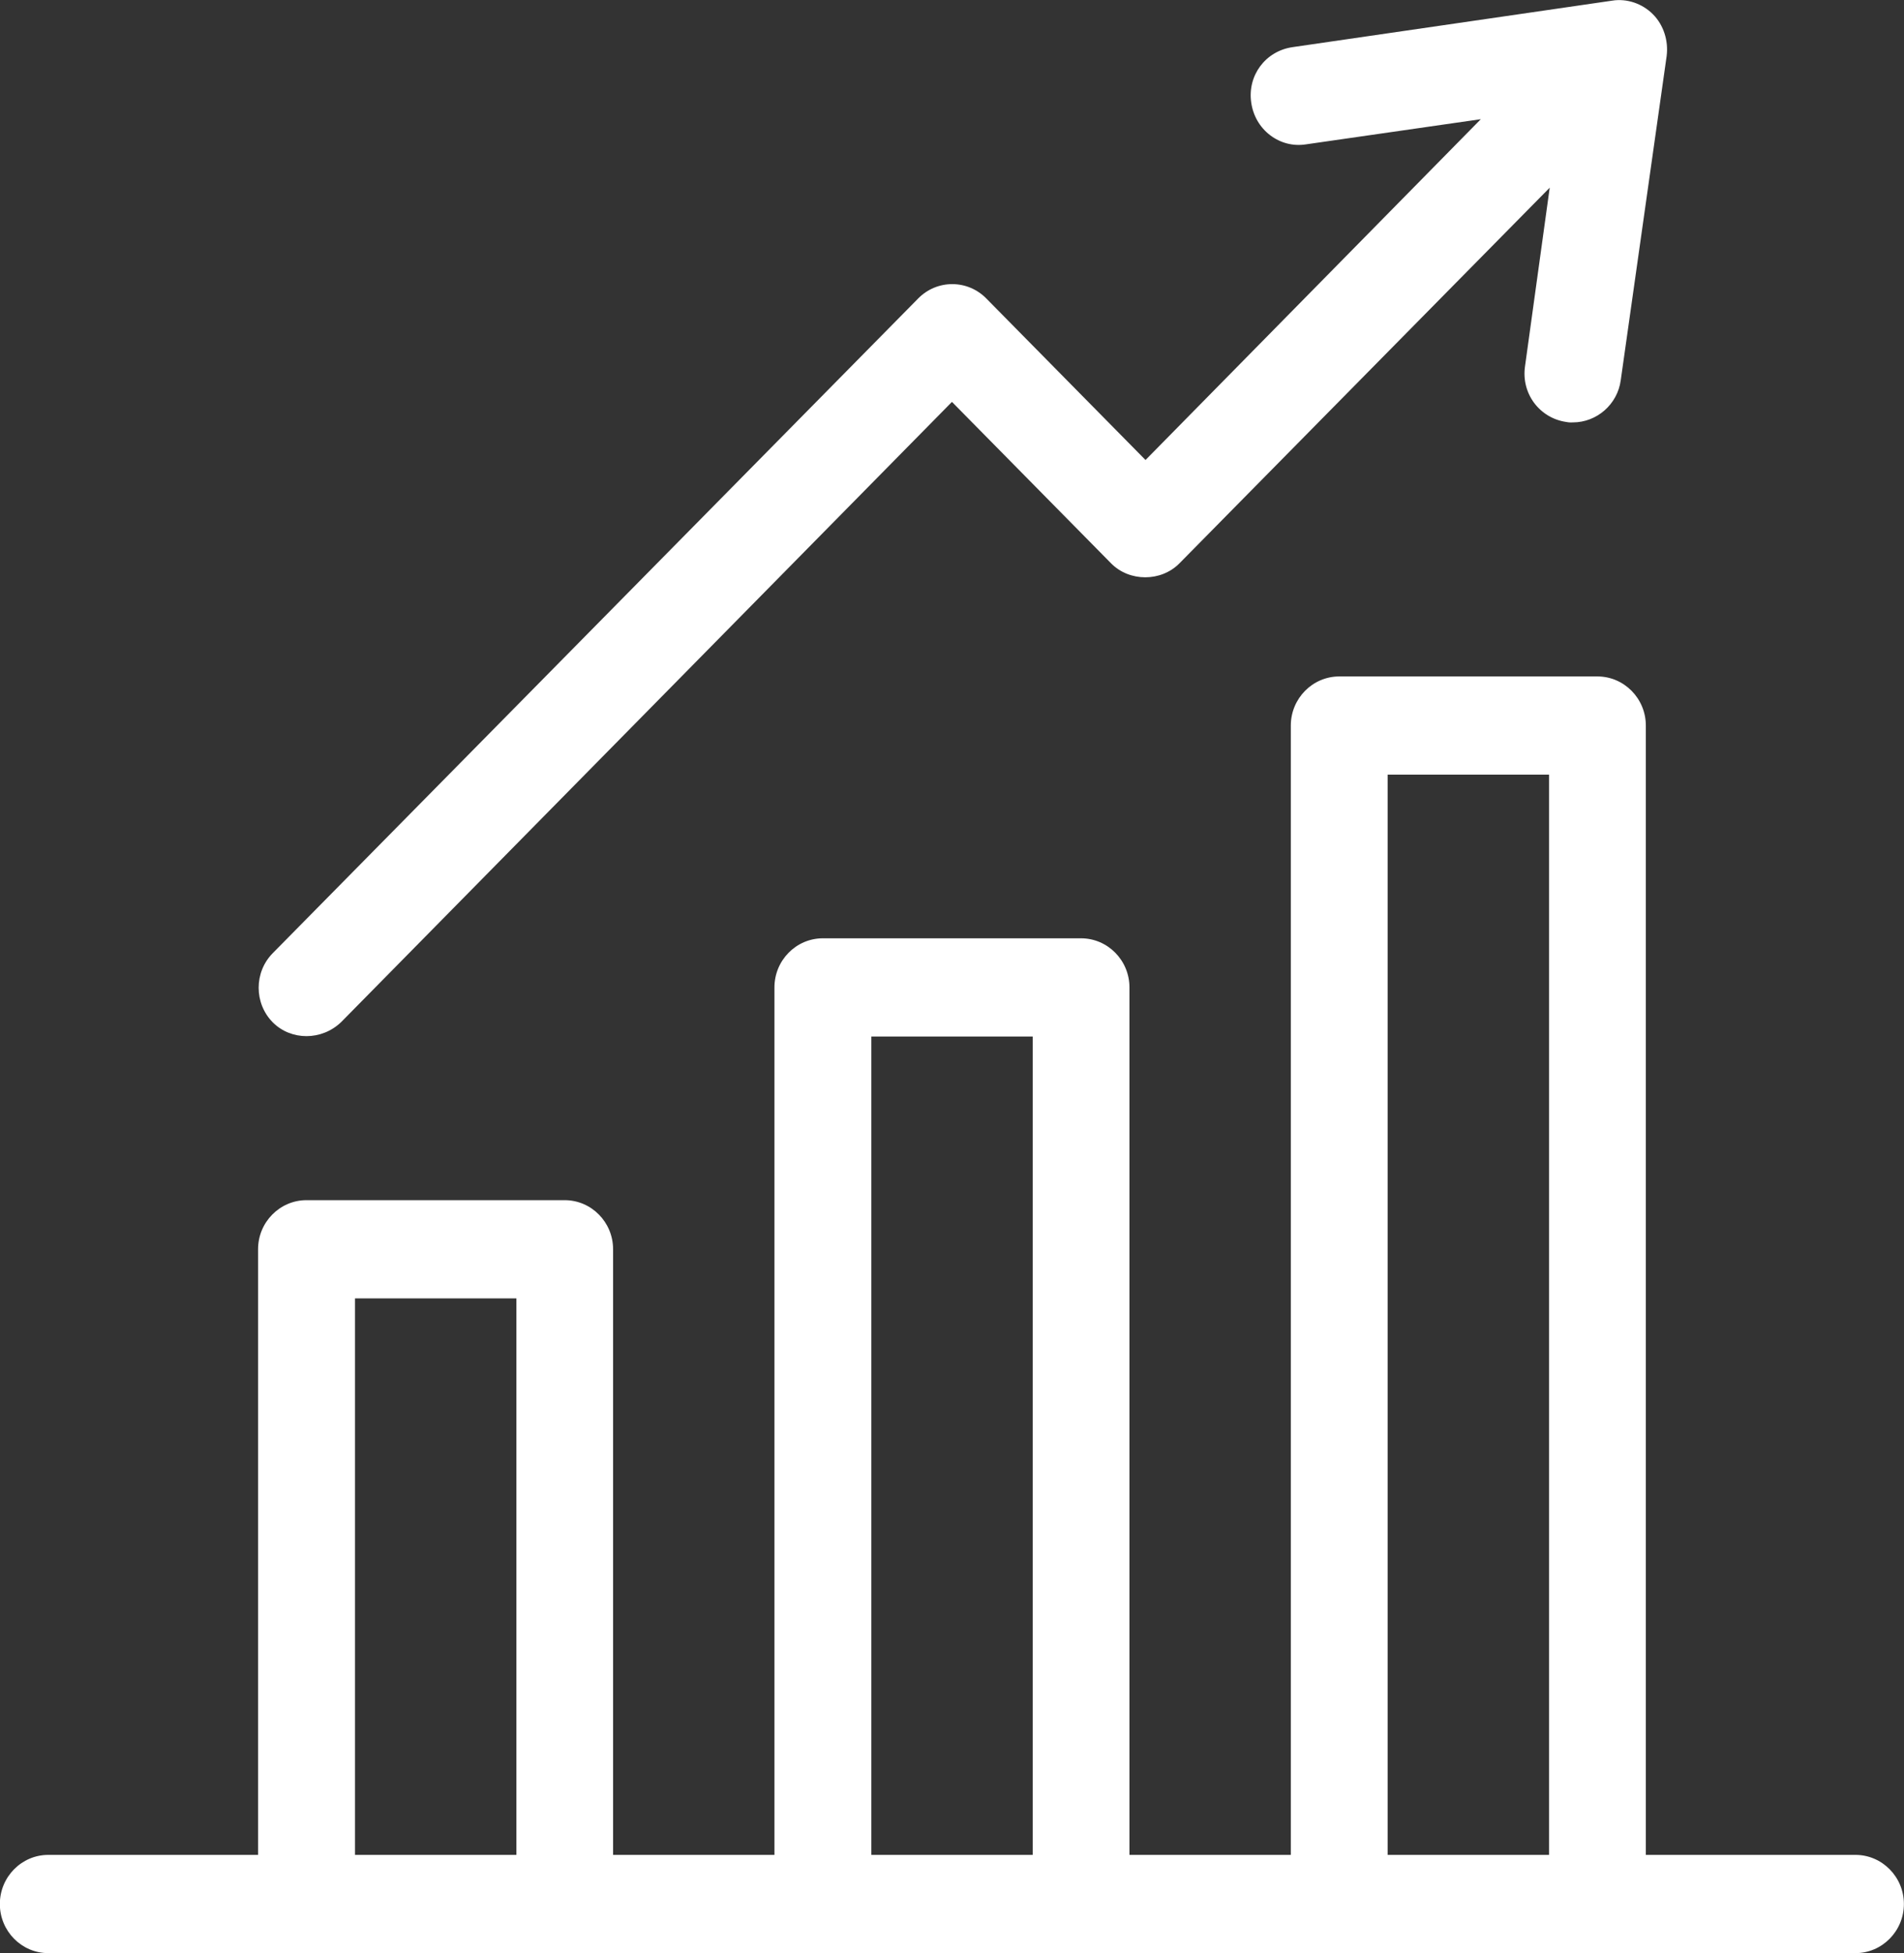
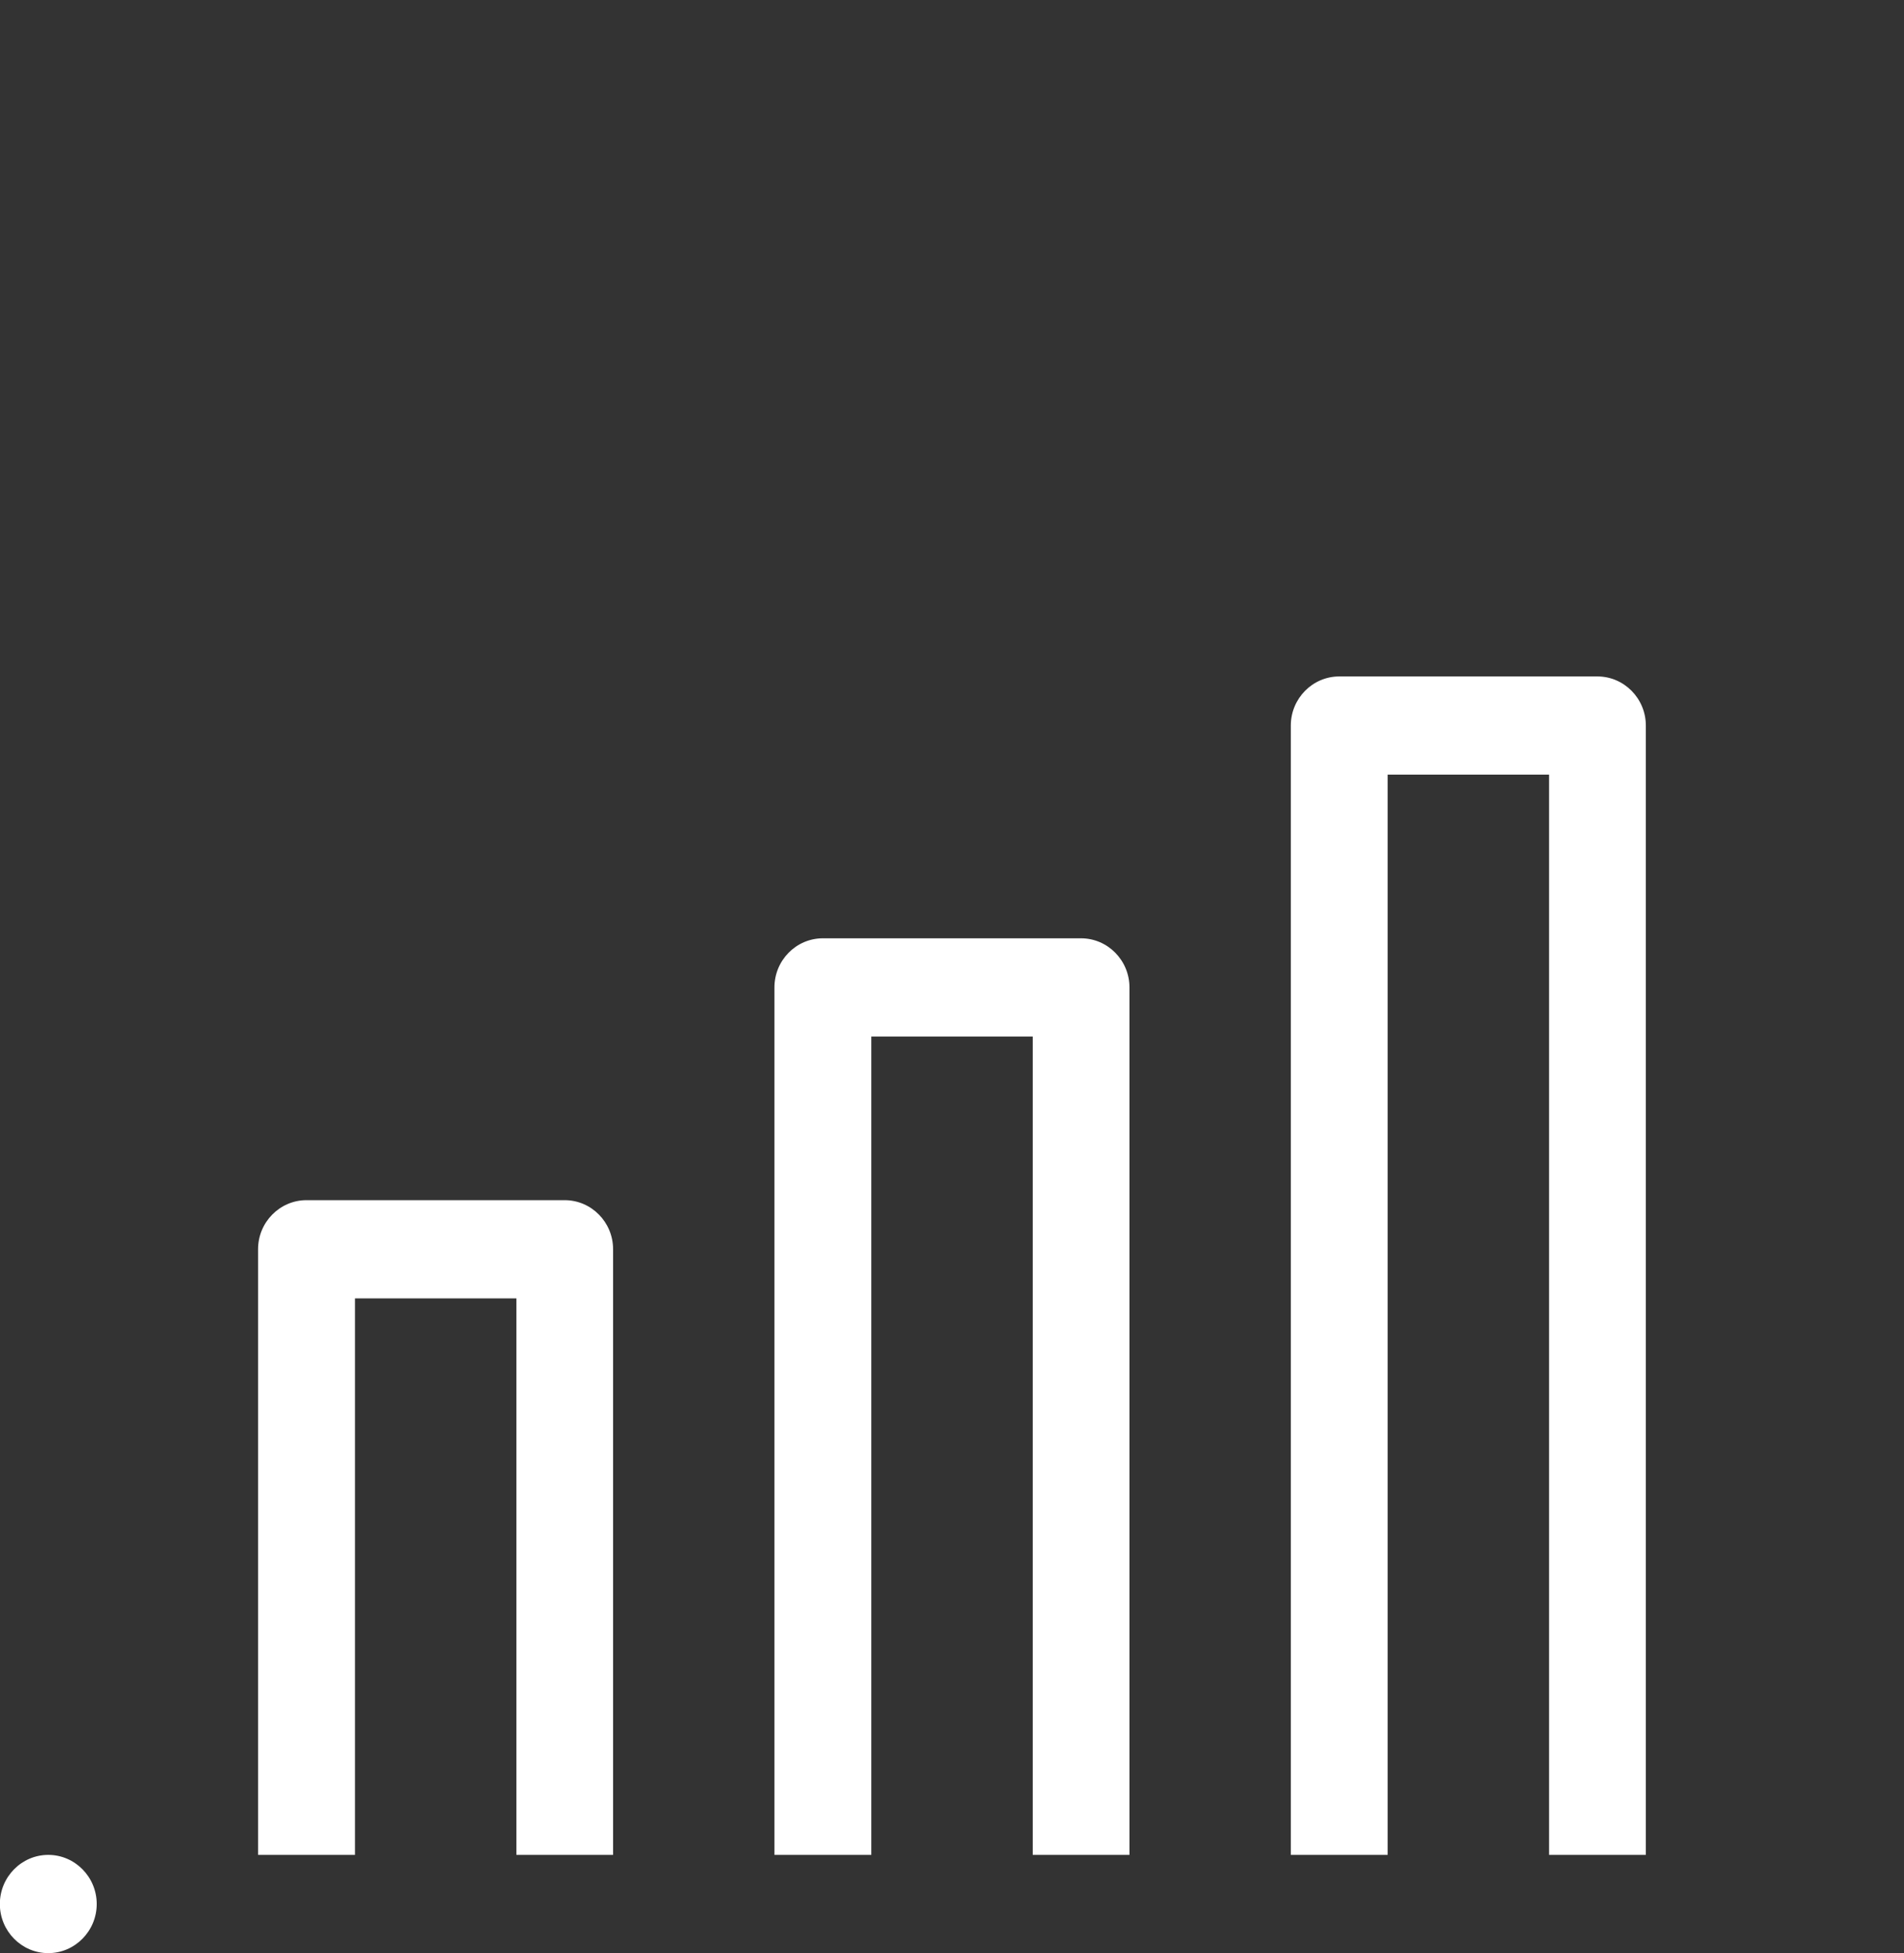
<svg xmlns="http://www.w3.org/2000/svg" height="40" viewBox="0 0 39 40" width="39">
  <rect x="0" y="0" width="39" height="40" fill="#333333" stroke="none" />
  <g fill="#fff" fill-rule="evenodd">
-     <path d="m28.424 37.989h3.305v-22.124h-3.305zm-10.576 0h3.305v-16.76h-3.305zm-10.576 0h3.305v-11.397h-3.305zm30.737 0h-4.297v-23.129c0-.555-.446-1.006-.992-1.006h-5.288c-.546 0-.992.451-.992 1.006v23.129h-3.305v-17.766c0-.555-.446-1.006-.992-1.006h-5.288c-.547 0-.992.451-.992 1.006v17.766h-3.305v-12.403c0-.555-.444-1.006-.992-1.006h-5.288c-.547 0-.992.451-.992 1.006v12.403h-4.297c-.547 0-.992.452-.992 1.006s.444 1.006.992 1.006h37.017c.546 0 .992-.452.992-1.006s-.446-1.006-.992-1.006z" />
-     <path d="m31.237 7.504c-.038.268.028.532.186.746.159.213.391.353.658.392.059.012.104.011.136.009.492 0 .915-.371.981-.863l.94-6.638c.041-.316-.063-.638-.278-.855-.219-.223-.537-.33-.836-.282l-6.552.953c-.553.082-.923.581-.843 1.134.038.27.176.507.386.668.212.162.472.229.732.189l3.585-.516-6.868 6.98-3.261-3.308c-.186-.189-.435-.294-.698-.294-.263 0-.512.105-.698.294l-13.22 13.408c-.385.39-.385 1.027 0 1.417.373.375 1.001.381 1.403-.007l12.509-12.7 3.261 3.308c.374.379 1.022.379 1.397 0l7.586-7.695z" />
+     <path d="m28.424 37.989h3.305v-22.124h-3.305zm-10.576 0h3.305v-16.76h-3.305zm-10.576 0h3.305v-11.397h-3.305zm30.737 0h-4.297v-23.129c0-.555-.446-1.006-.992-1.006h-5.288c-.546 0-.992.451-.992 1.006v23.129h-3.305v-17.766c0-.555-.446-1.006-.992-1.006h-5.288c-.547 0-.992.451-.992 1.006v17.766h-3.305v-12.403c0-.555-.444-1.006-.992-1.006h-5.288c-.547 0-.992.451-.992 1.006v12.403h-4.297c-.547 0-.992.452-.992 1.006s.444 1.006.992 1.006c.546 0 .992-.452.992-1.006s-.446-1.006-.992-1.006z" />
  </g>
</svg>